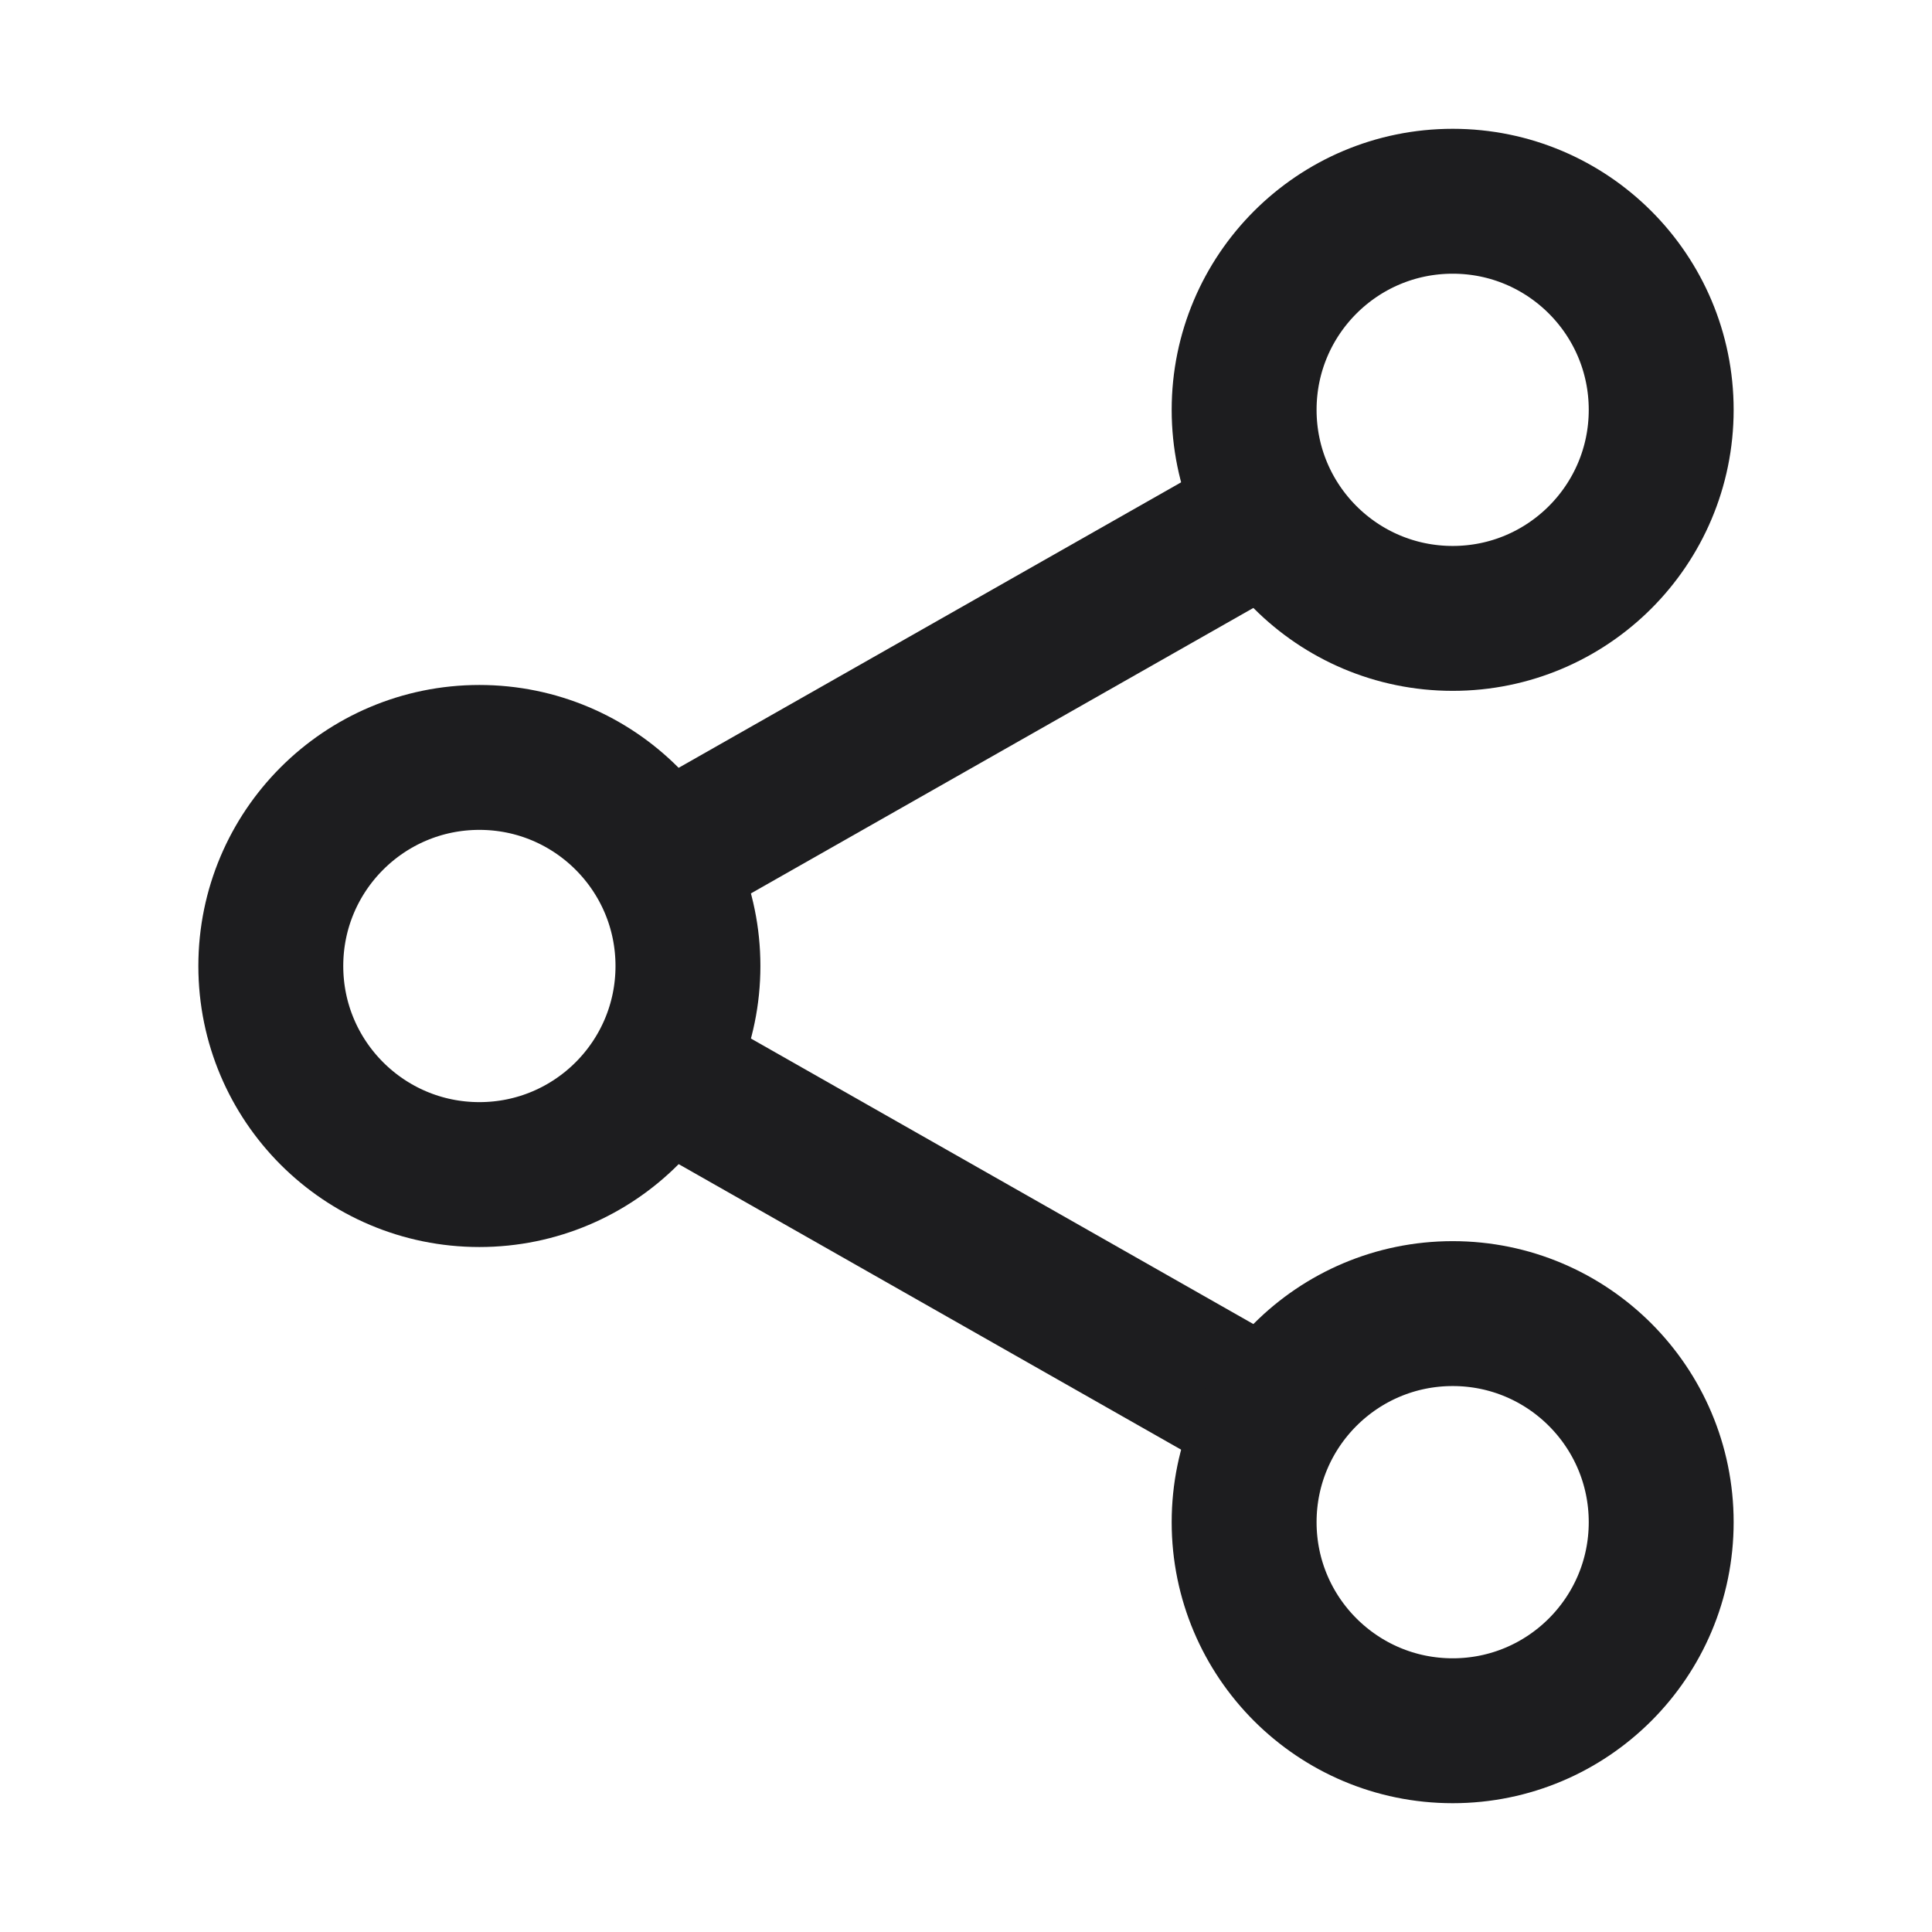
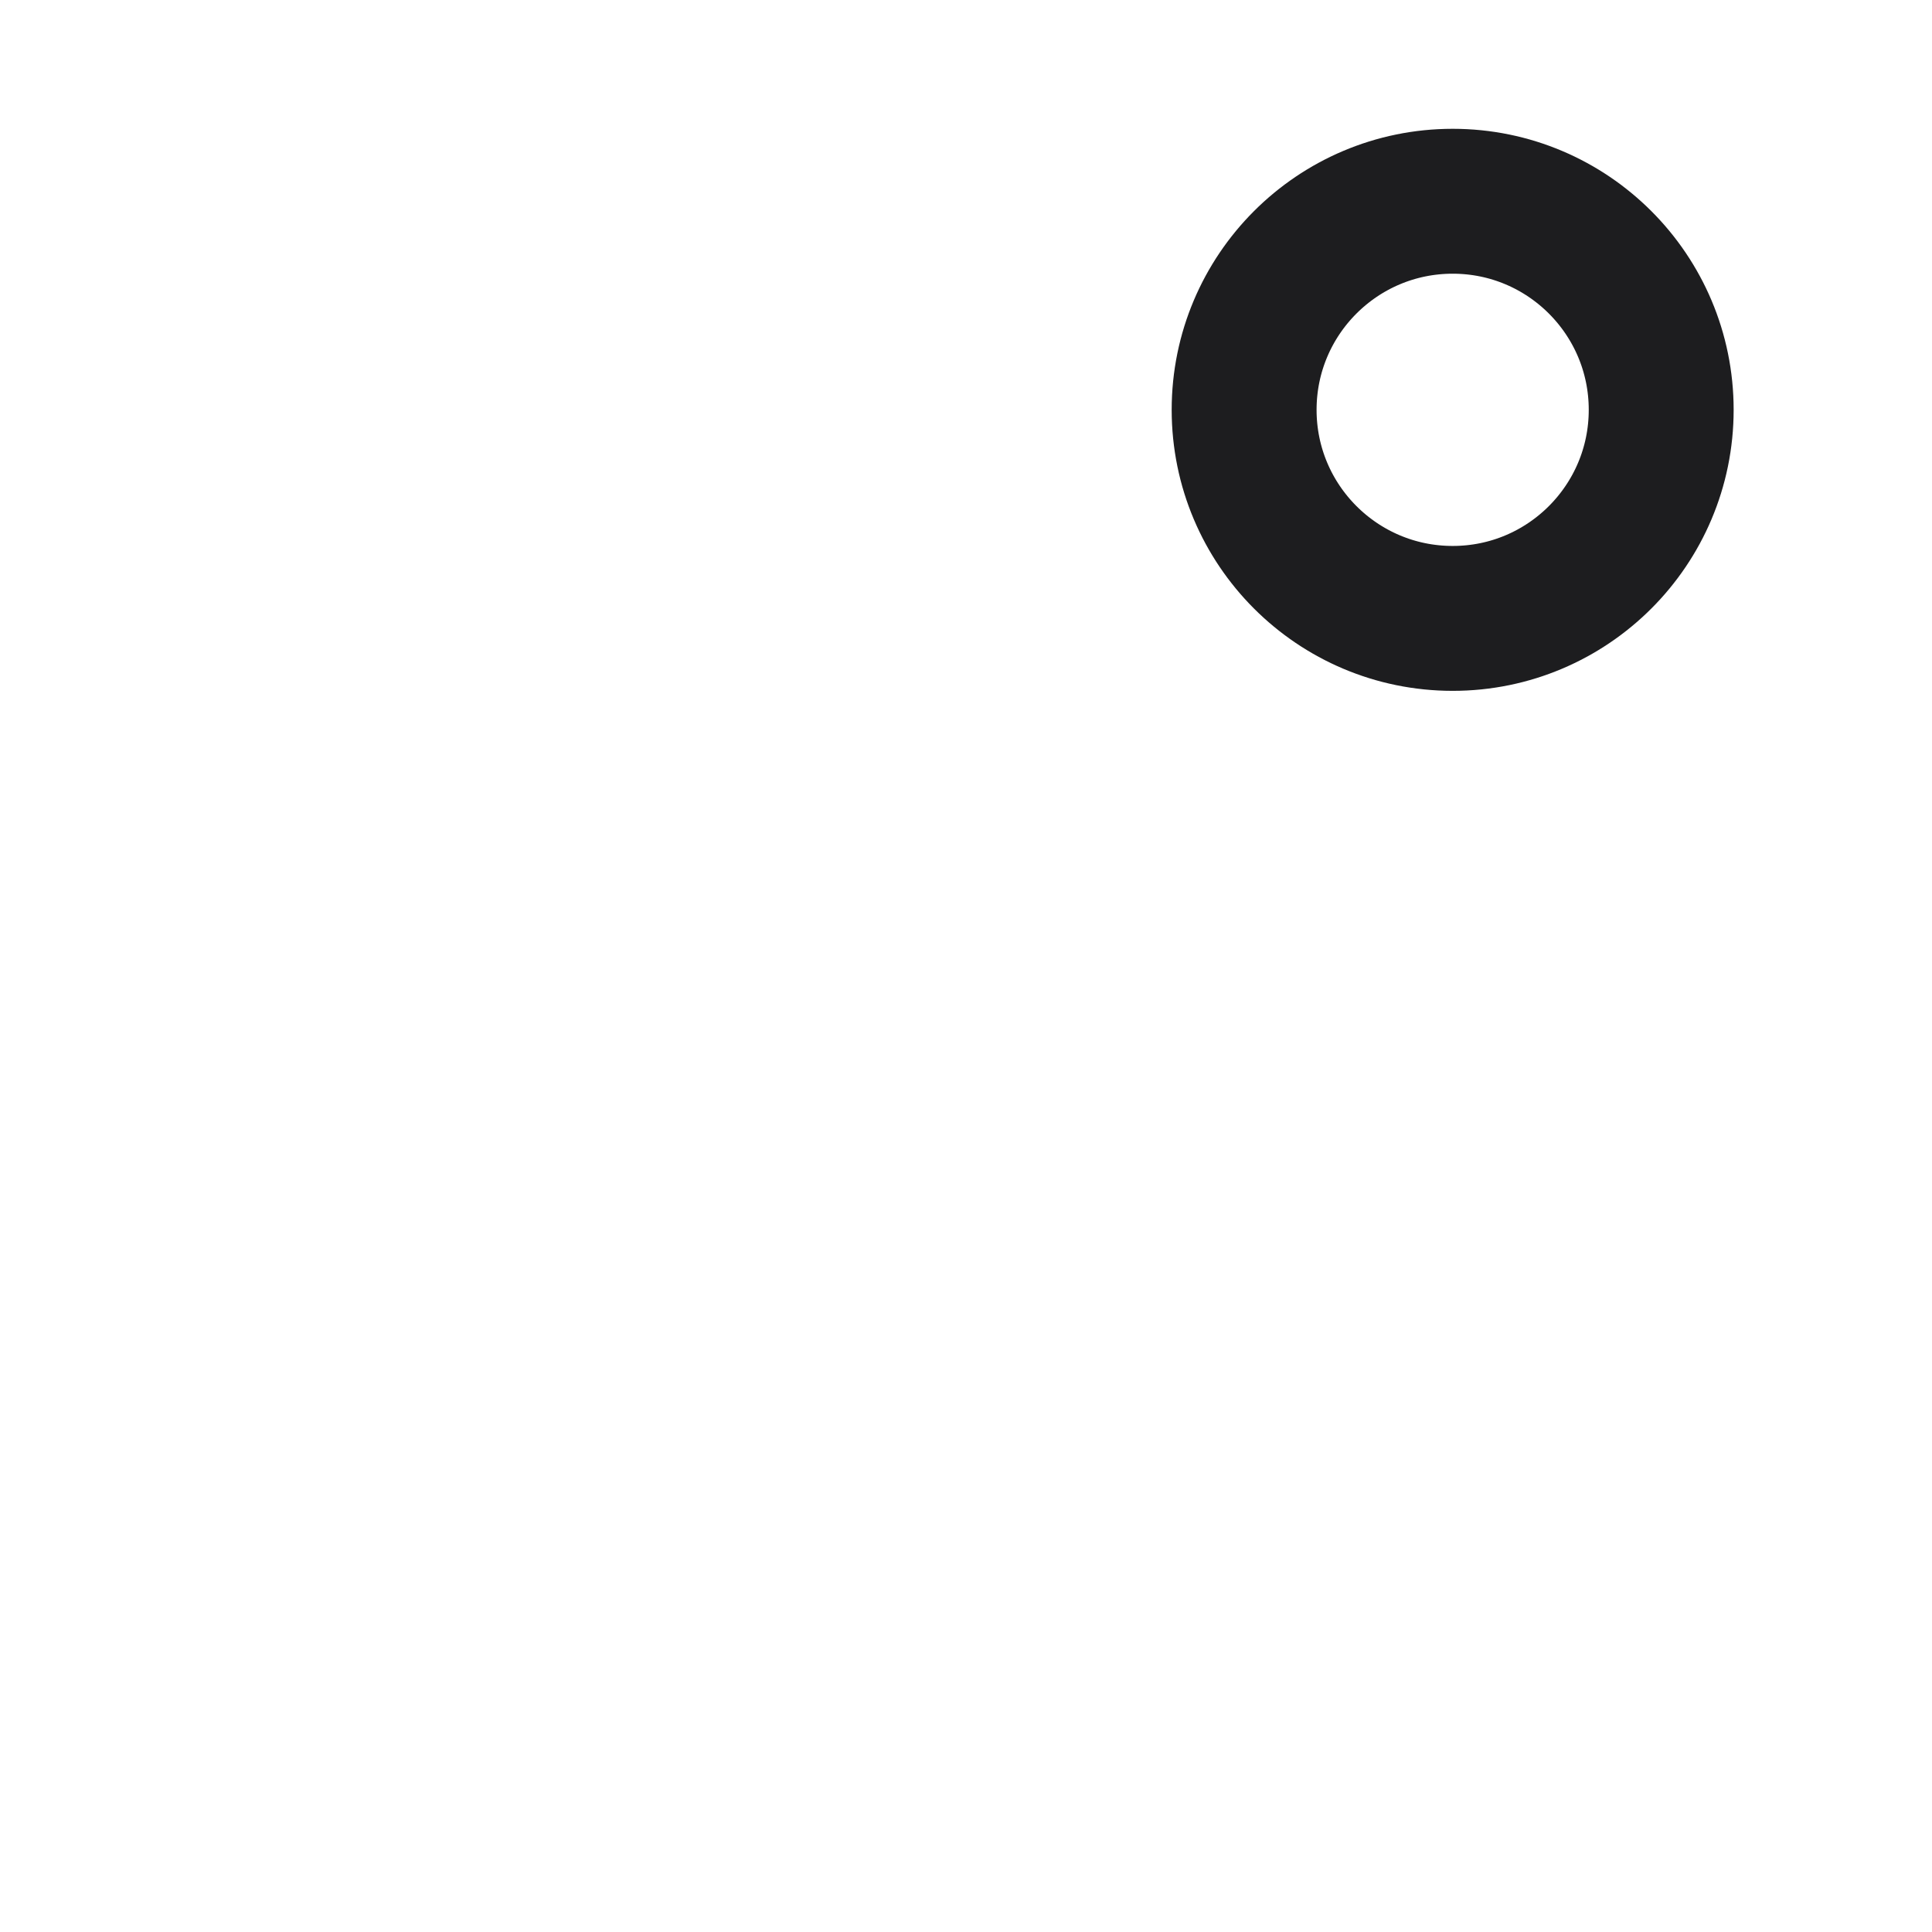
<svg xmlns="http://www.w3.org/2000/svg" width="24" height="24" viewBox="0 0 24 24" fill="none">
-   <path d="M8.2 10.704L15.8 6.386" stroke="#1D1D1F" stroke-width="1.8" stroke-miterlimit="10" />
-   <path d="M8.2 13.295L15.8 17.614" stroke="#1D1D1F" stroke-width="1.8" stroke-miterlimit="10" />
-   <path d="M5.955 14.591C7.386 14.591 8.546 13.431 8.546 12C8.546 10.569 7.386 9.409 5.955 9.409C4.524 9.409 3.364 10.569 3.364 12C3.364 13.431 4.524 14.591 5.955 14.591Z" stroke="#1D1D1F" stroke-width="1.8" stroke-miterlimit="10" stroke-linecap="square" />
  <path d="M18.046 7.682C19.476 7.682 20.636 6.522 20.636 5.091C20.636 3.66 19.476 2.5 18.046 2.5C16.615 2.5 15.455 3.66 15.455 5.091C15.455 6.522 16.615 7.682 18.046 7.682Z" stroke="#1D1D1F" stroke-width="1.8" stroke-miterlimit="10" stroke-linecap="square" />
-   <path d="M18.046 21.5C19.476 21.5 20.636 20.34 20.636 18.909C20.636 17.478 19.476 16.318 18.046 16.318C16.615 16.318 15.455 17.478 15.455 18.909C15.455 20.34 16.615 21.5 18.046 21.5Z" stroke="#1D1D1F" stroke-width="1.8" stroke-miterlimit="10" stroke-linecap="square" />
</svg>